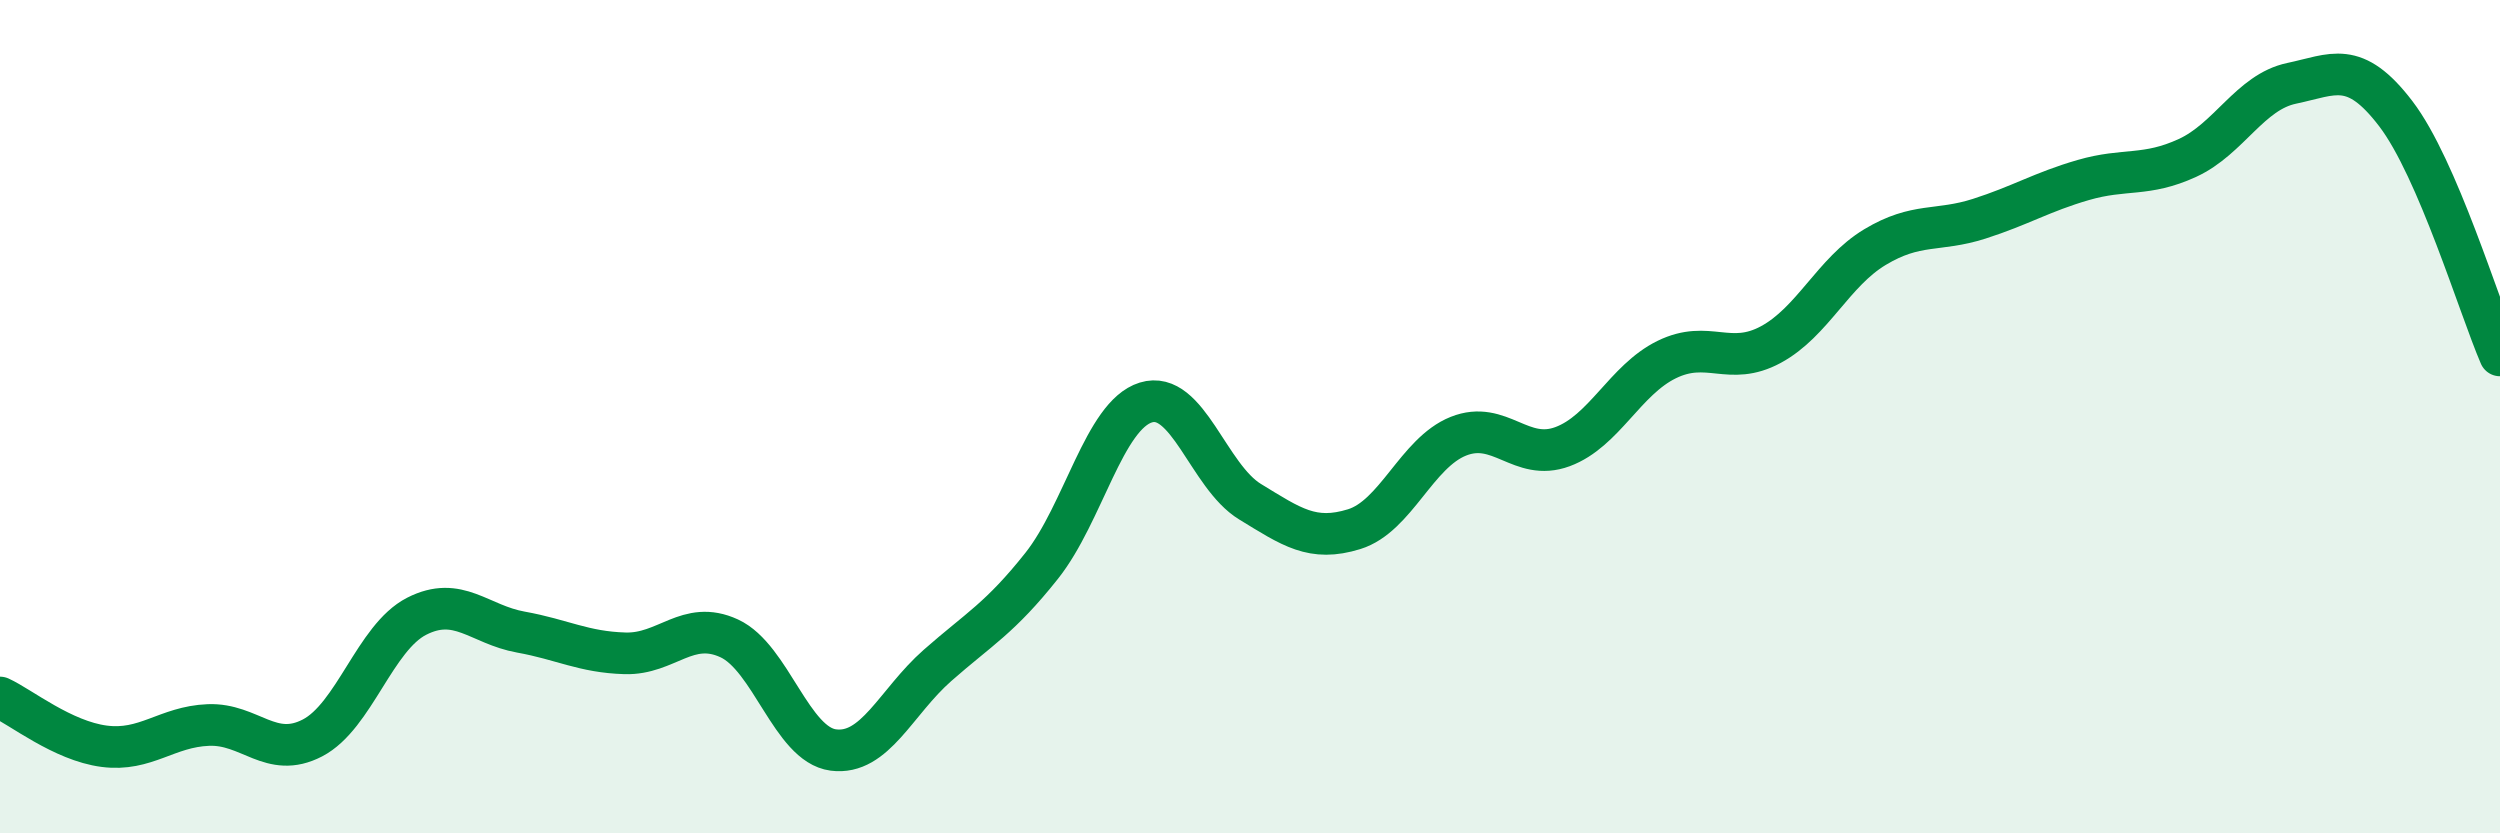
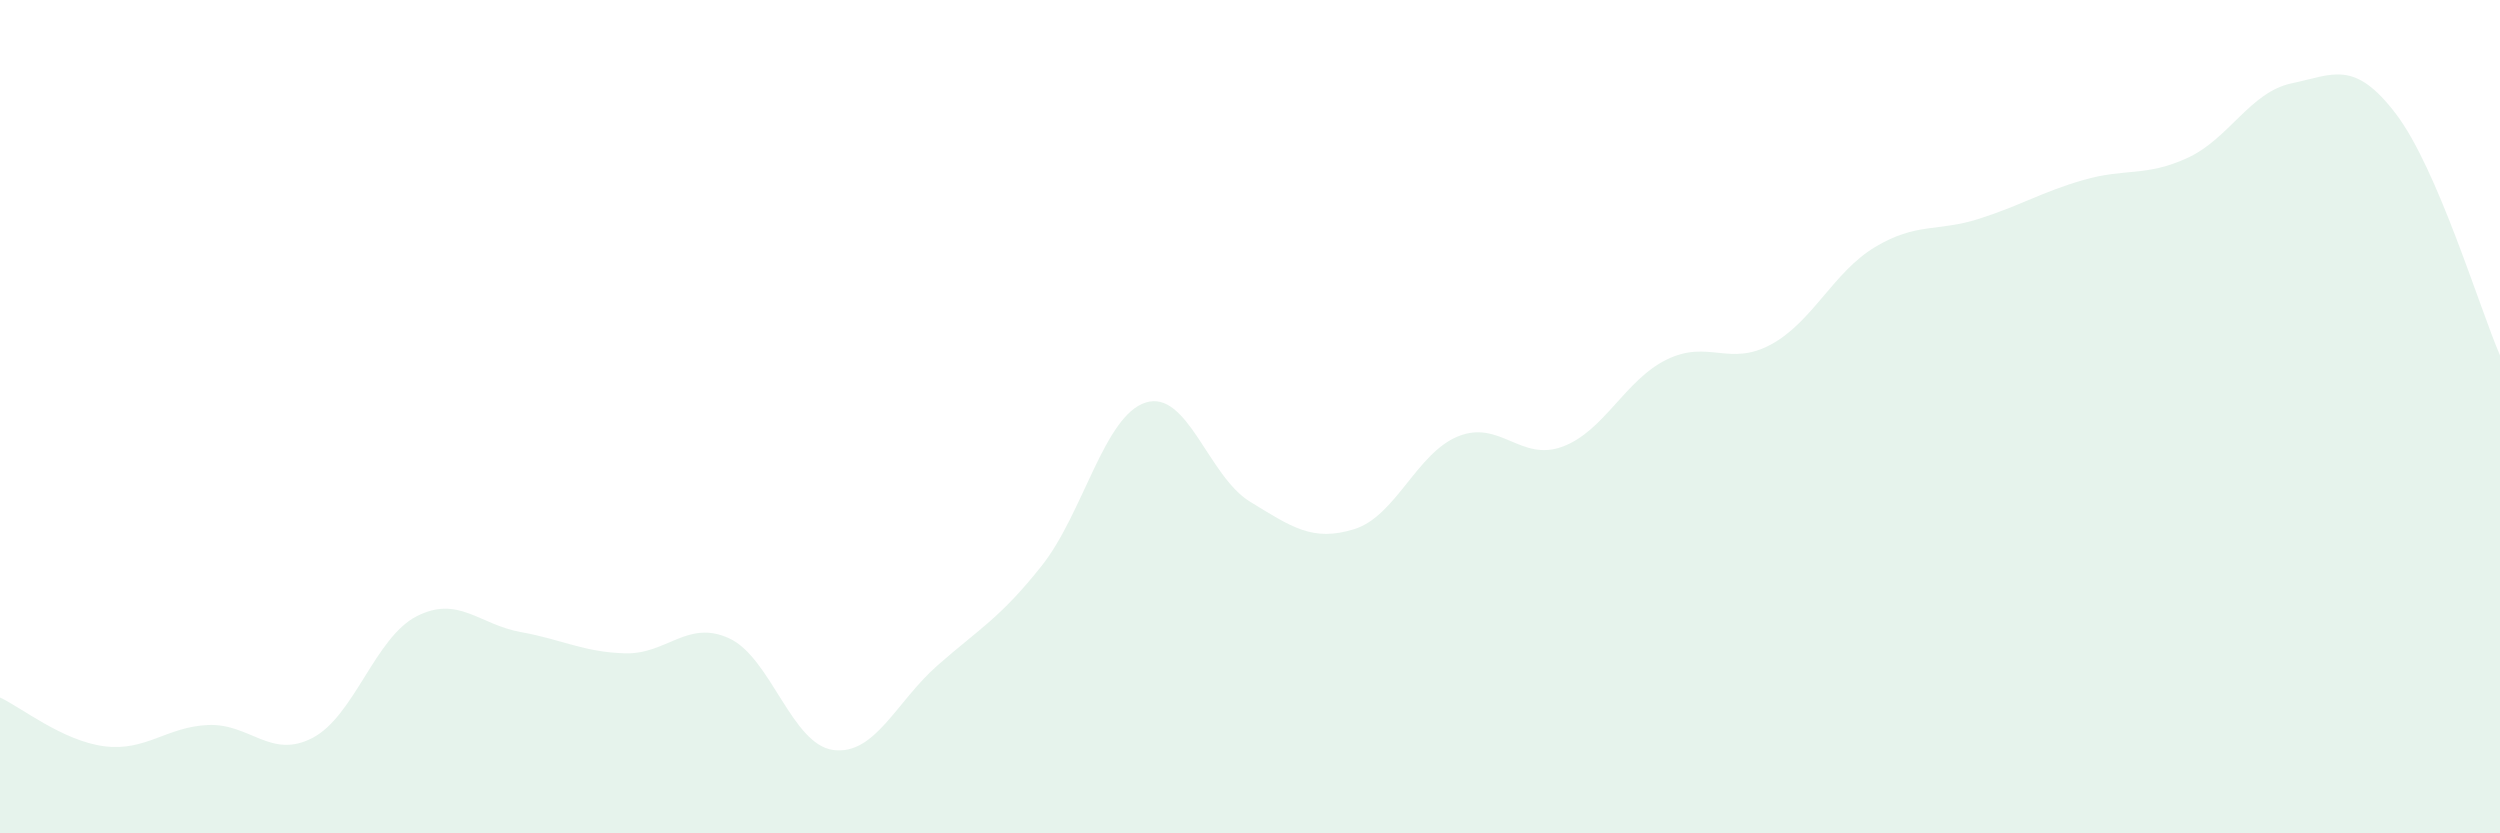
<svg xmlns="http://www.w3.org/2000/svg" width="60" height="20" viewBox="0 0 60 20">
  <path d="M 0,16.74 C 0.5,16.97 1.5,17.78 2.5,17.91 C 3.5,18.04 4,17.44 5,17.4 C 6,17.36 6.5,18.23 7.5,17.71 C 8.5,17.19 9,15.3 10,14.79 C 11,14.28 11.5,14.99 12.5,15.17 C 13.5,15.35 14,15.65 15,15.68 C 16,15.71 16.5,14.86 17.5,15.32 C 18.5,15.78 19,17.87 20,18 C 21,18.13 21.5,16.85 22.5,15.97 C 23.5,15.09 24,14.84 25,13.58 C 26,12.32 26.5,9.97 27.5,9.66 C 28.5,9.35 29,11.43 30,12.04 C 31,12.65 31.5,13.01 32.5,12.7 C 33.5,12.39 34,10.87 35,10.47 C 36,10.07 36.5,11.09 37.5,10.72 C 38.5,10.35 39,9.12 40,8.63 C 41,8.14 41.5,8.81 42.5,8.27 C 43.5,7.73 44,6.53 45,5.93 C 46,5.33 46.5,5.57 47.5,5.25 C 48.5,4.93 49,4.61 50,4.32 C 51,4.03 51.5,4.25 52.5,3.79 C 53.5,3.33 54,2.21 55,2 C 56,1.79 56.5,1.42 57.5,2.73 C 58.5,4.04 59.5,7.37 60,8.53L60 20L0 20Z" fill="#008740" opacity="0.1" stroke-linecap="round" stroke-linejoin="round" />
-   <path d="M 0,16.74 C 0.5,16.97 1.5,17.78 2.5,17.91 C 3.5,18.04 4,17.44 5,17.4 C 6,17.36 6.5,18.23 7.5,17.71 C 8.5,17.19 9,15.3 10,14.79 C 11,14.28 11.5,14.99 12.5,15.17 C 13.5,15.35 14,15.65 15,15.68 C 16,15.71 16.5,14.86 17.5,15.32 C 18.5,15.78 19,17.87 20,18 C 21,18.13 21.5,16.85 22.5,15.97 C 23.5,15.09 24,14.84 25,13.58 C 26,12.32 26.5,9.97 27.5,9.66 C 28.5,9.35 29,11.43 30,12.04 C 31,12.65 31.5,13.01 32.5,12.7 C 33.5,12.39 34,10.87 35,10.47 C 36,10.07 36.5,11.09 37.5,10.72 C 38.5,10.35 39,9.12 40,8.63 C 41,8.14 41.5,8.81 42.5,8.27 C 43.5,7.73 44,6.53 45,5.93 C 46,5.33 46.5,5.57 47.5,5.25 C 48.5,4.93 49,4.61 50,4.32 C 51,4.03 51.5,4.25 52.5,3.79 C 53.5,3.33 54,2.21 55,2 C 56,1.79 56.5,1.42 57.5,2.73 C 58.5,4.04 59.5,7.37 60,8.53" stroke="#008740" stroke-width="1" fill="none" stroke-linecap="round" stroke-linejoin="round" />
</svg>